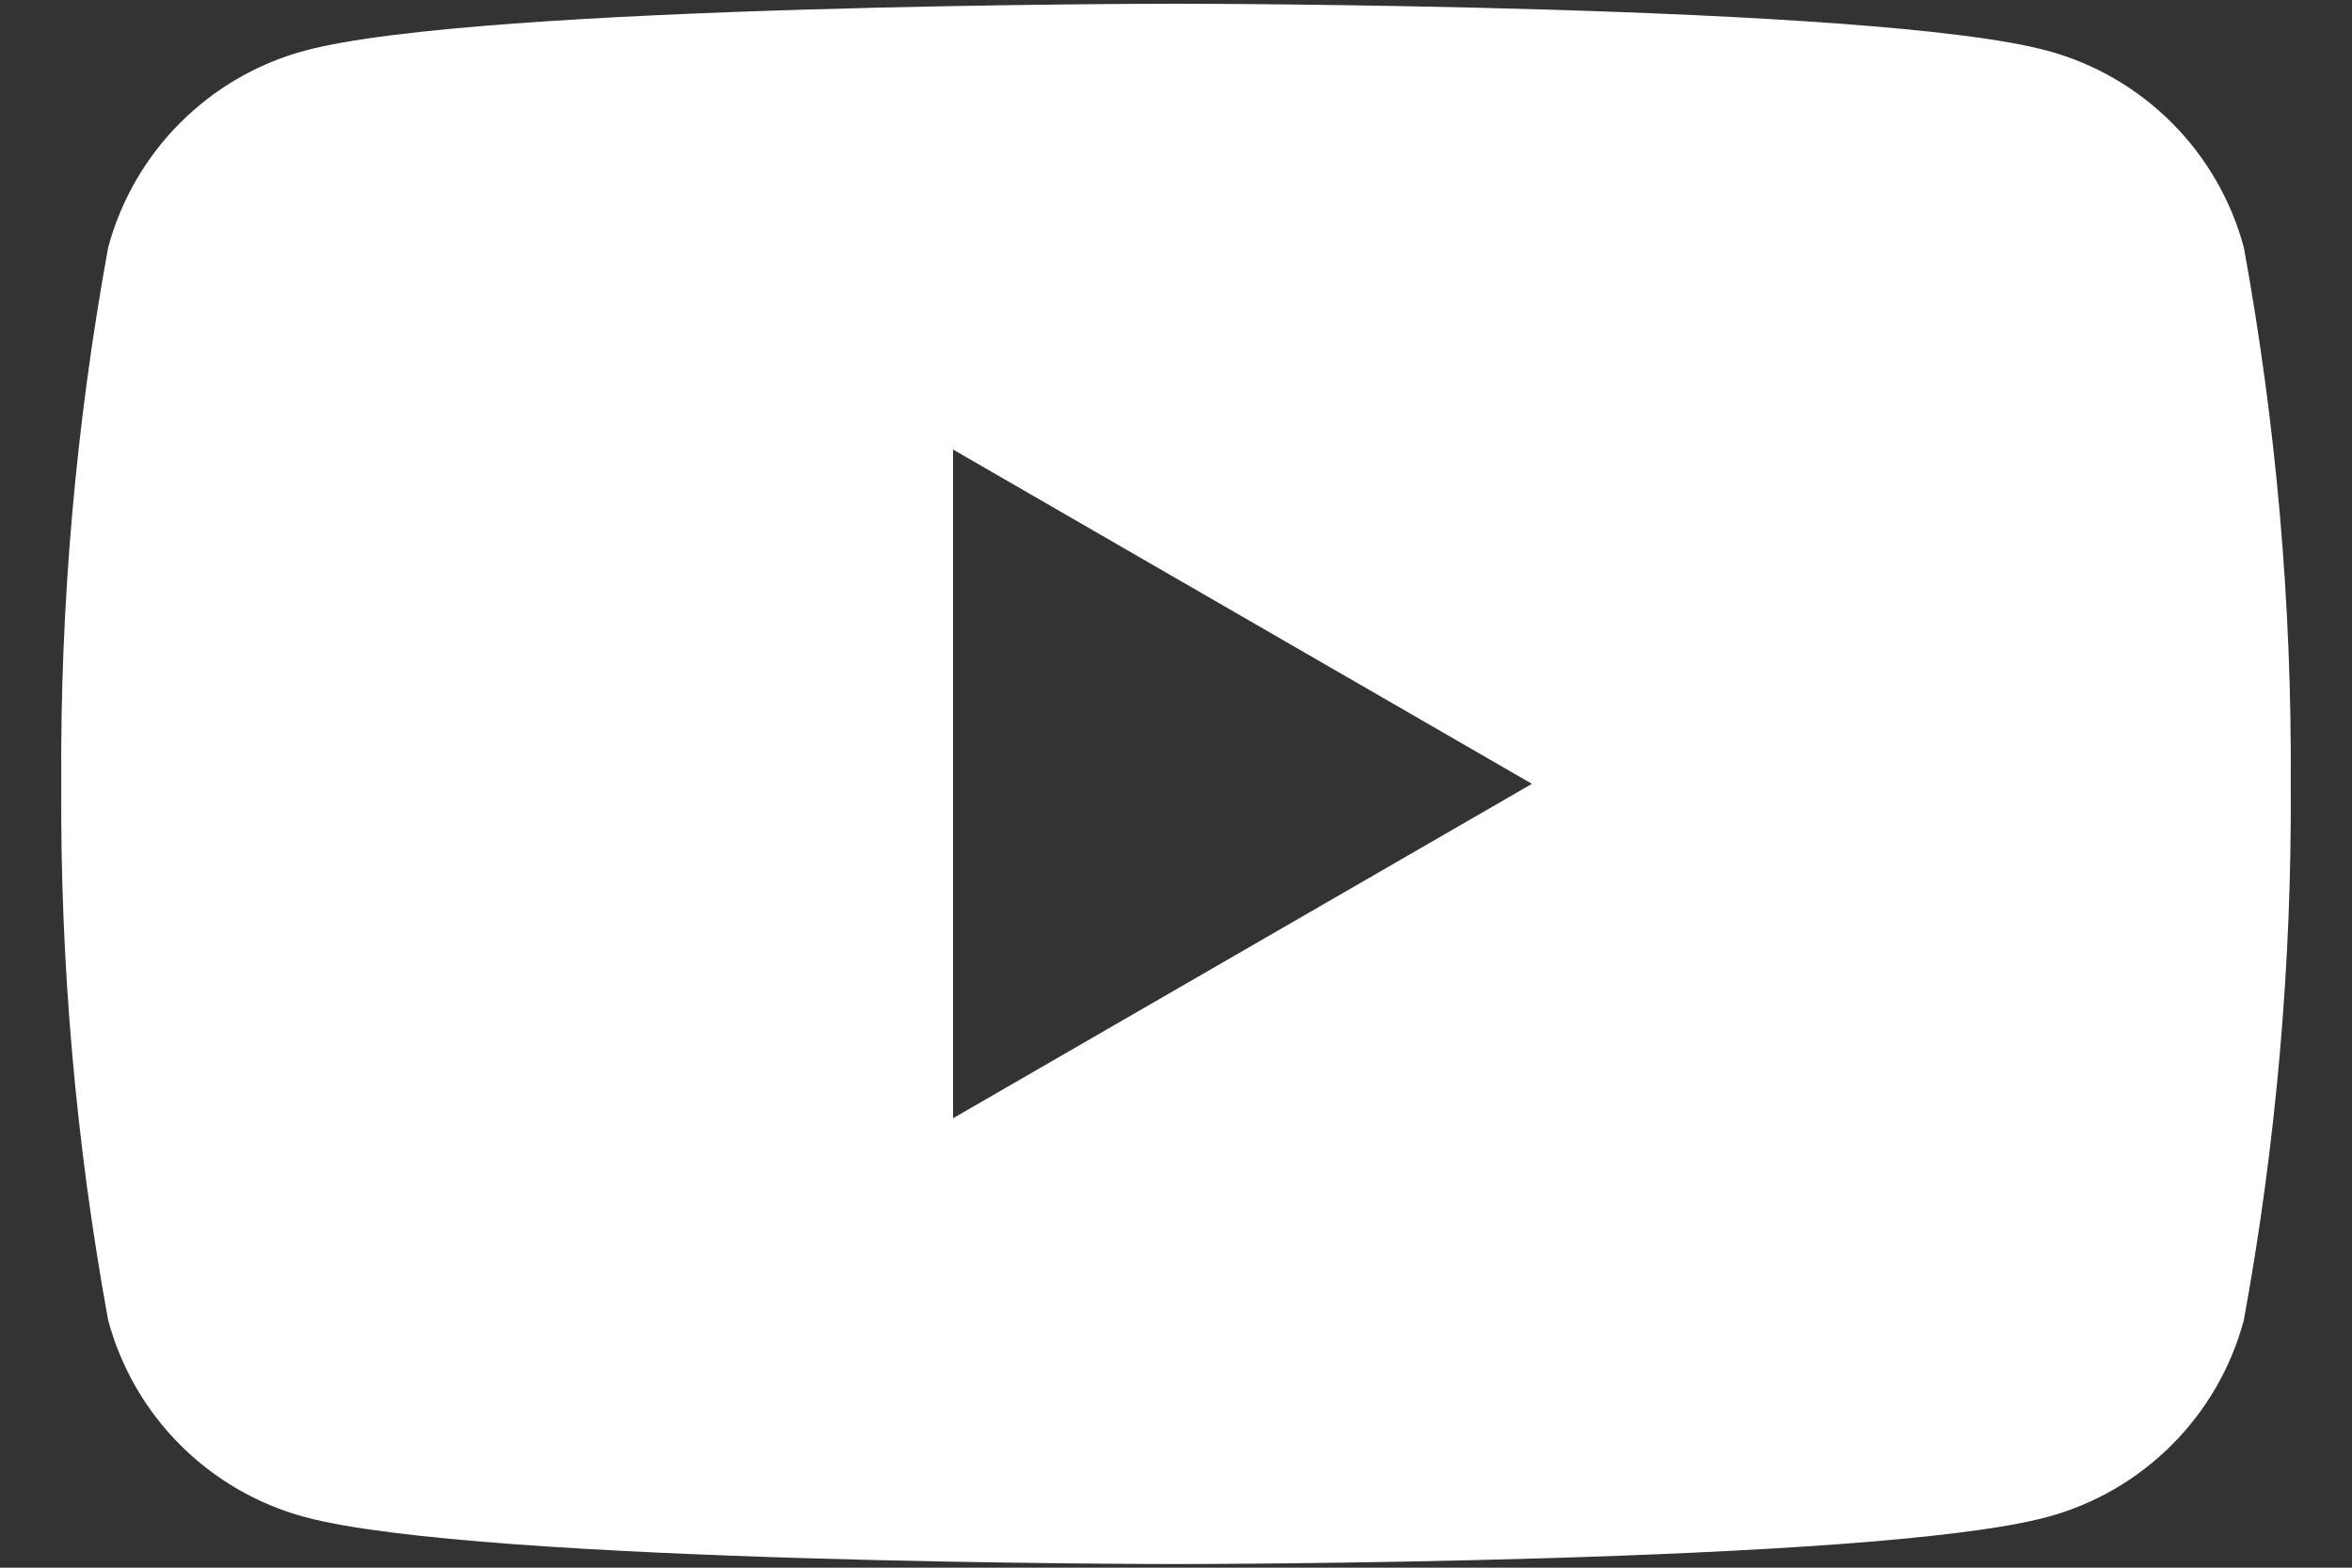
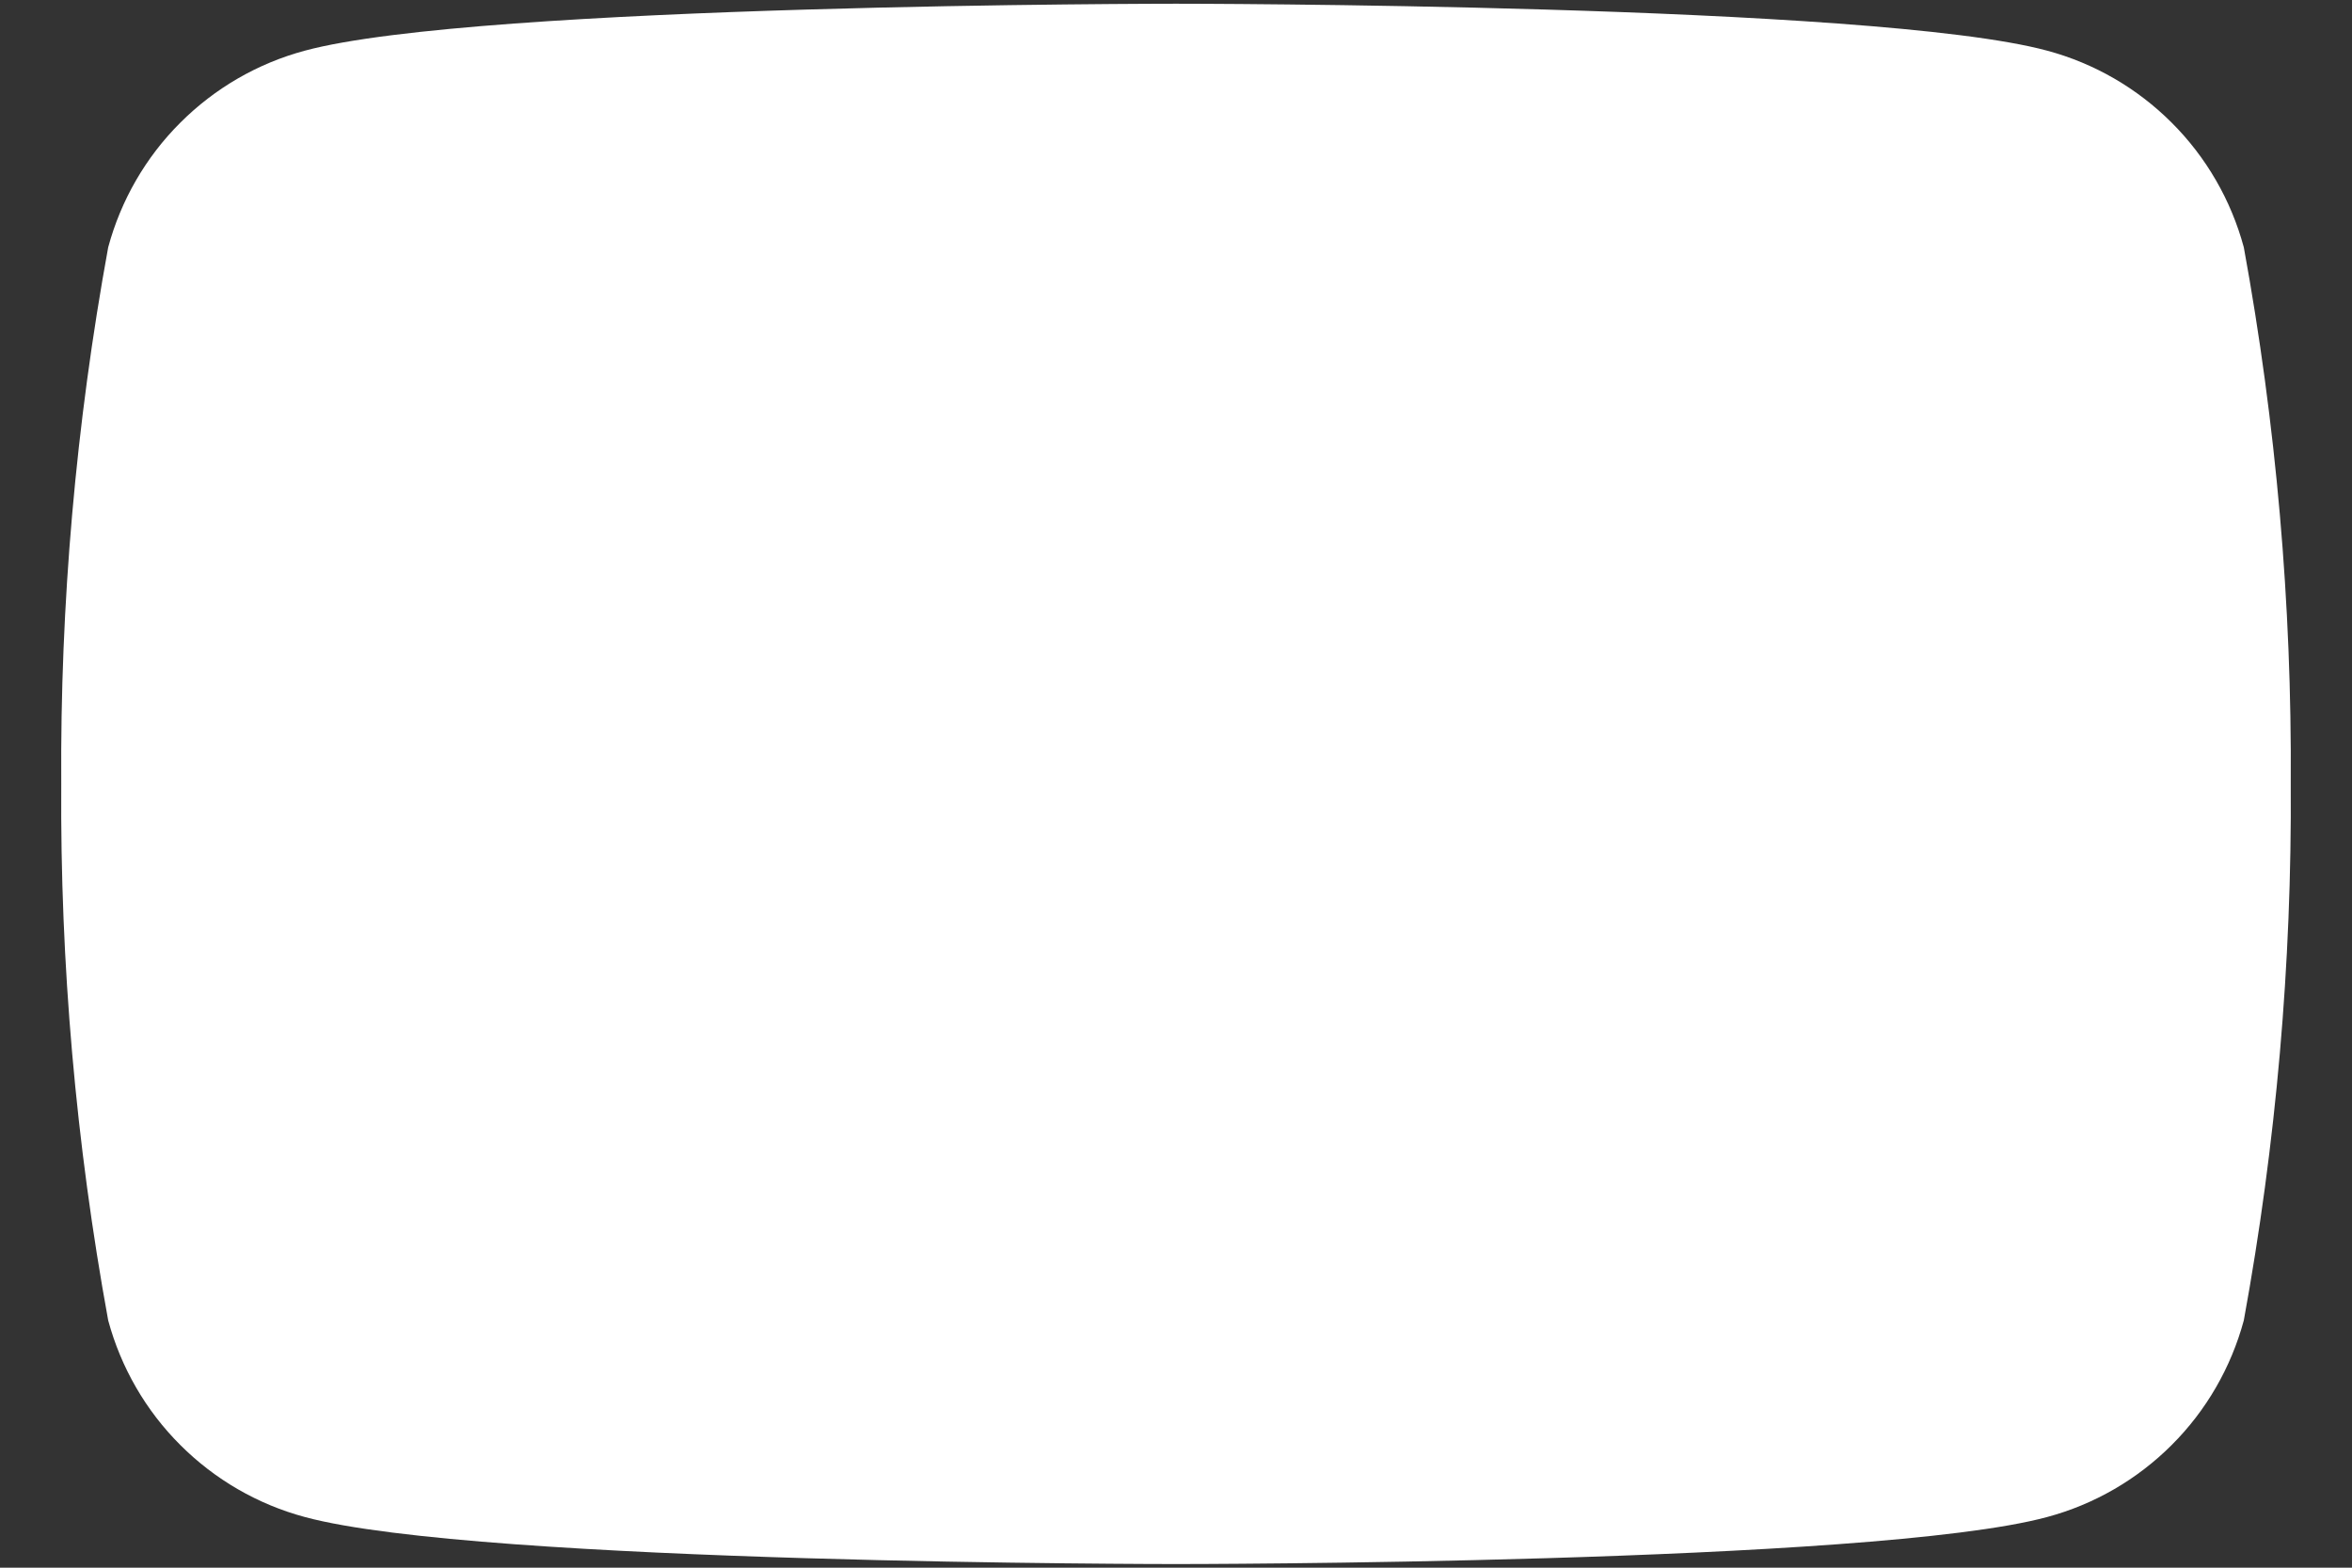
<svg xmlns="http://www.w3.org/2000/svg" width="24" height="16" viewBox="0 0 24 16" fill="none">
  <rect x="0" y="0" width="24" height="16" fill="#333333" stroke="none" />
-   <path d="M22.896 2.524C22.766 2.043 22.513 1.604 22.16 1.252C21.808 0.9 21.37 0.646 20.889 0.517C19.117 0.038 12 0.038 12 0.038C12 0.038 4.883 0.038 3.111 0.517C2.63 0.646 2.192 0.9 1.84 1.252C1.487 1.604 1.234 2.043 1.104 2.524C0.774 4.33 0.613 6.164 0.625 8C0.613 9.836 0.774 11.67 1.104 13.476C1.234 13.957 1.487 14.396 1.84 14.748C2.192 15.1 2.63 15.354 3.111 15.483C4.883 15.963 12 15.963 12 15.963C12 15.963 19.117 15.963 20.889 15.483C21.37 15.354 21.808 15.1 22.16 14.748C22.513 14.396 22.766 13.957 22.896 13.476C23.226 11.67 23.387 9.836 23.375 8C23.387 6.164 23.226 4.33 22.896 2.524ZM9.725 11.413V4.588L15.632 8L9.725 11.413Z" fill="#fff" />
+   <path d="M22.896 2.524C22.766 2.043 22.513 1.604 22.16 1.252C21.808 0.9 21.37 0.646 20.889 0.517C19.117 0.038 12 0.038 12 0.038C12 0.038 4.883 0.038 3.111 0.517C2.63 0.646 2.192 0.9 1.84 1.252C1.487 1.604 1.234 2.043 1.104 2.524C0.774 4.33 0.613 6.164 0.625 8C0.613 9.836 0.774 11.67 1.104 13.476C1.234 13.957 1.487 14.396 1.84 14.748C2.192 15.1 2.63 15.354 3.111 15.483C4.883 15.963 12 15.963 12 15.963C12 15.963 19.117 15.963 20.889 15.483C21.37 15.354 21.808 15.1 22.16 14.748C22.513 14.396 22.766 13.957 22.896 13.476C23.226 11.67 23.387 9.836 23.375 8C23.387 6.164 23.226 4.33 22.896 2.524ZM9.725 11.413V4.588L9.725 11.413Z" fill="#fff" />
</svg>